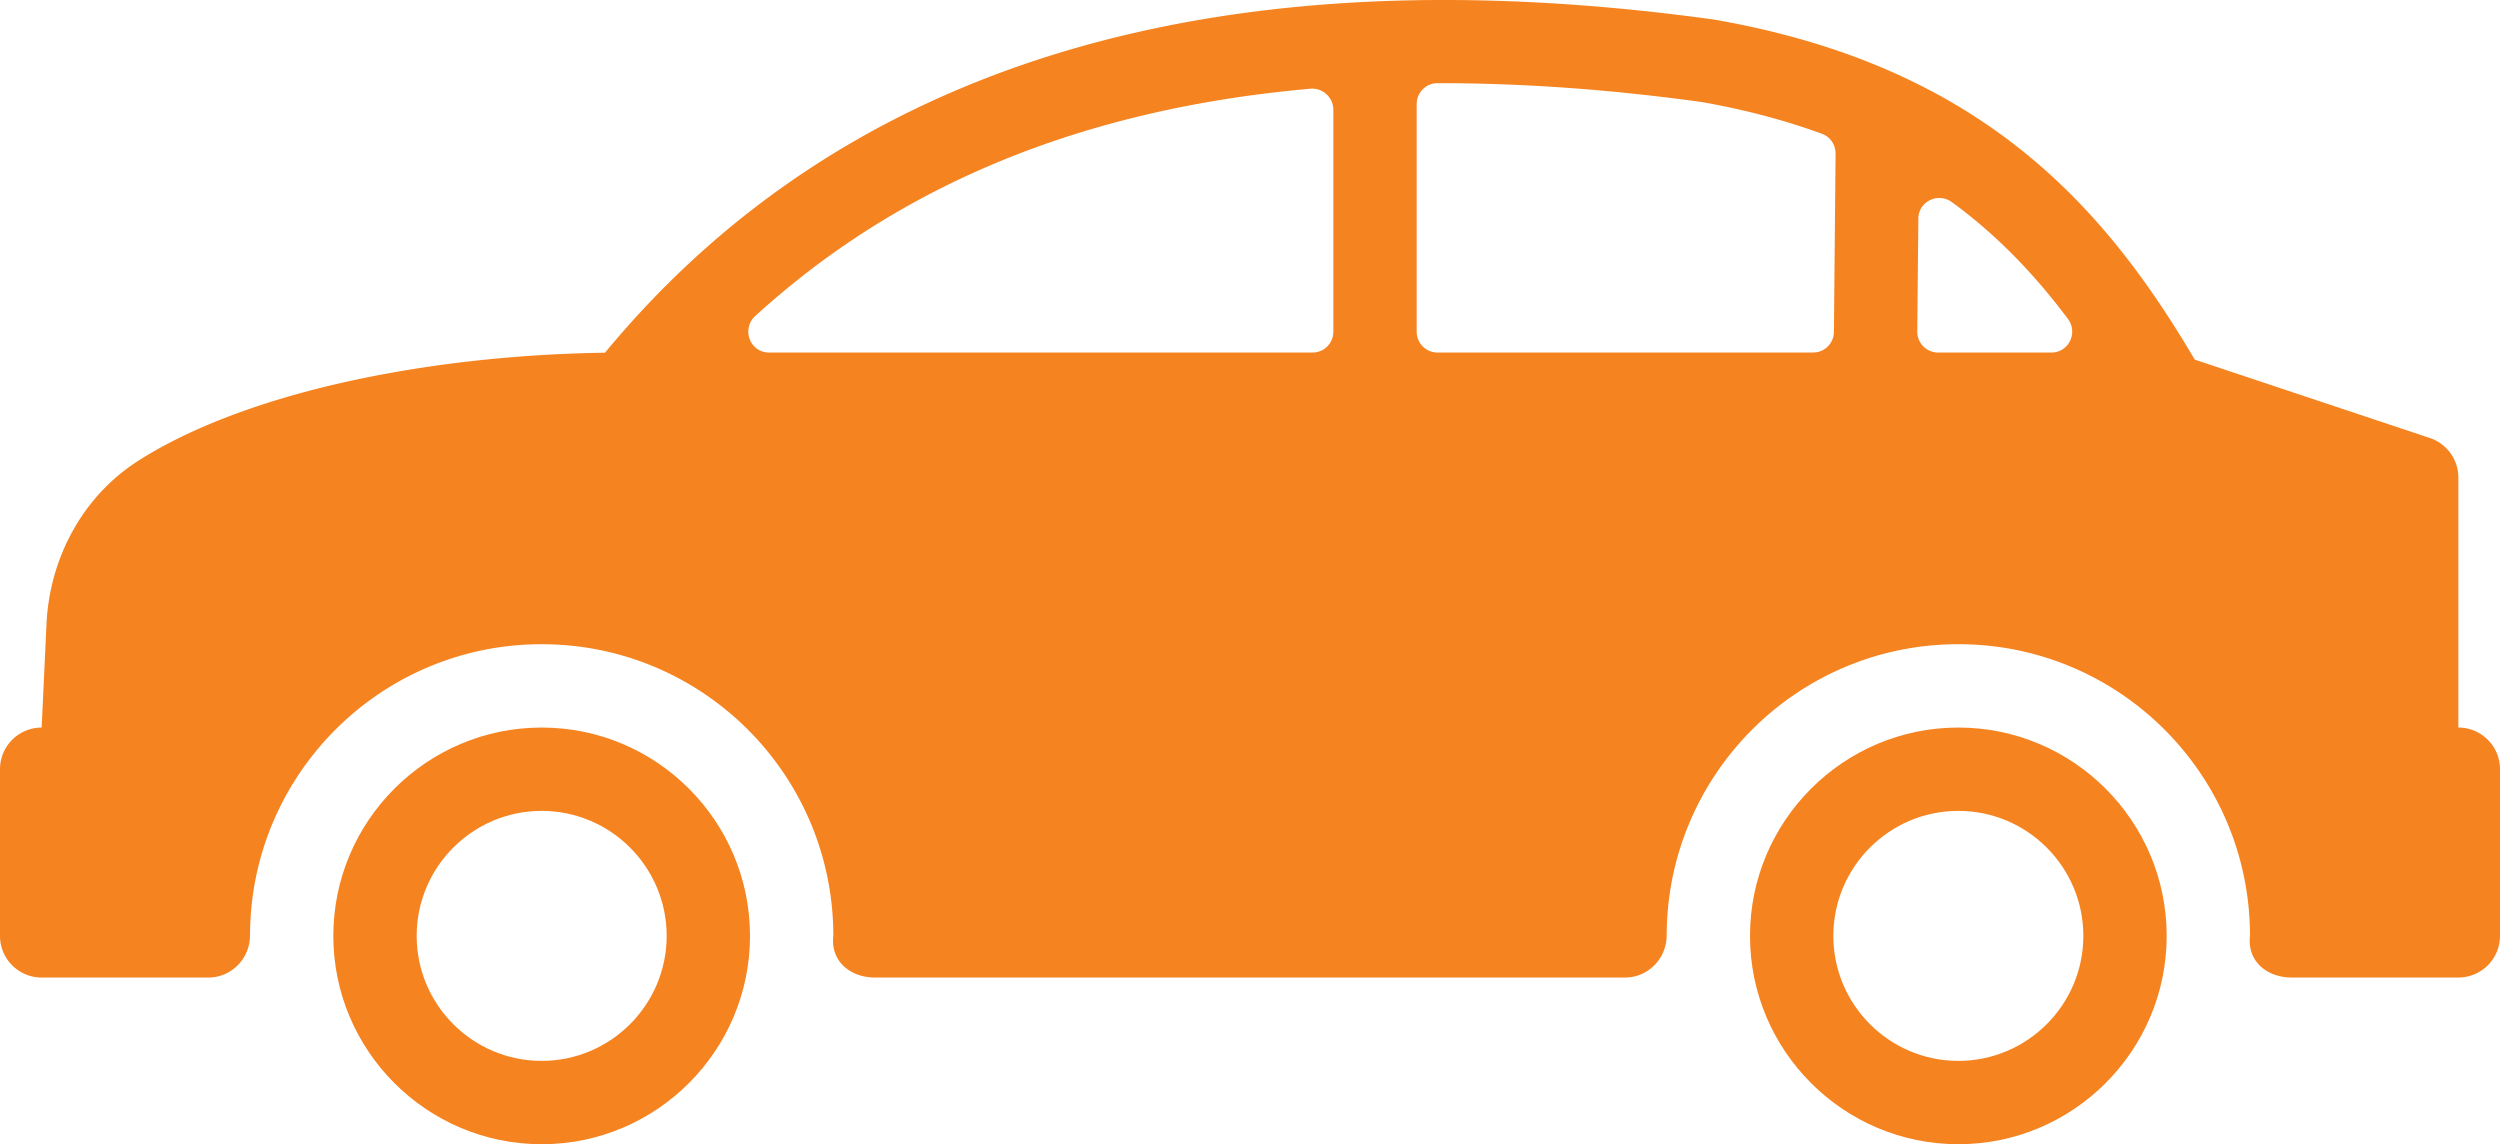
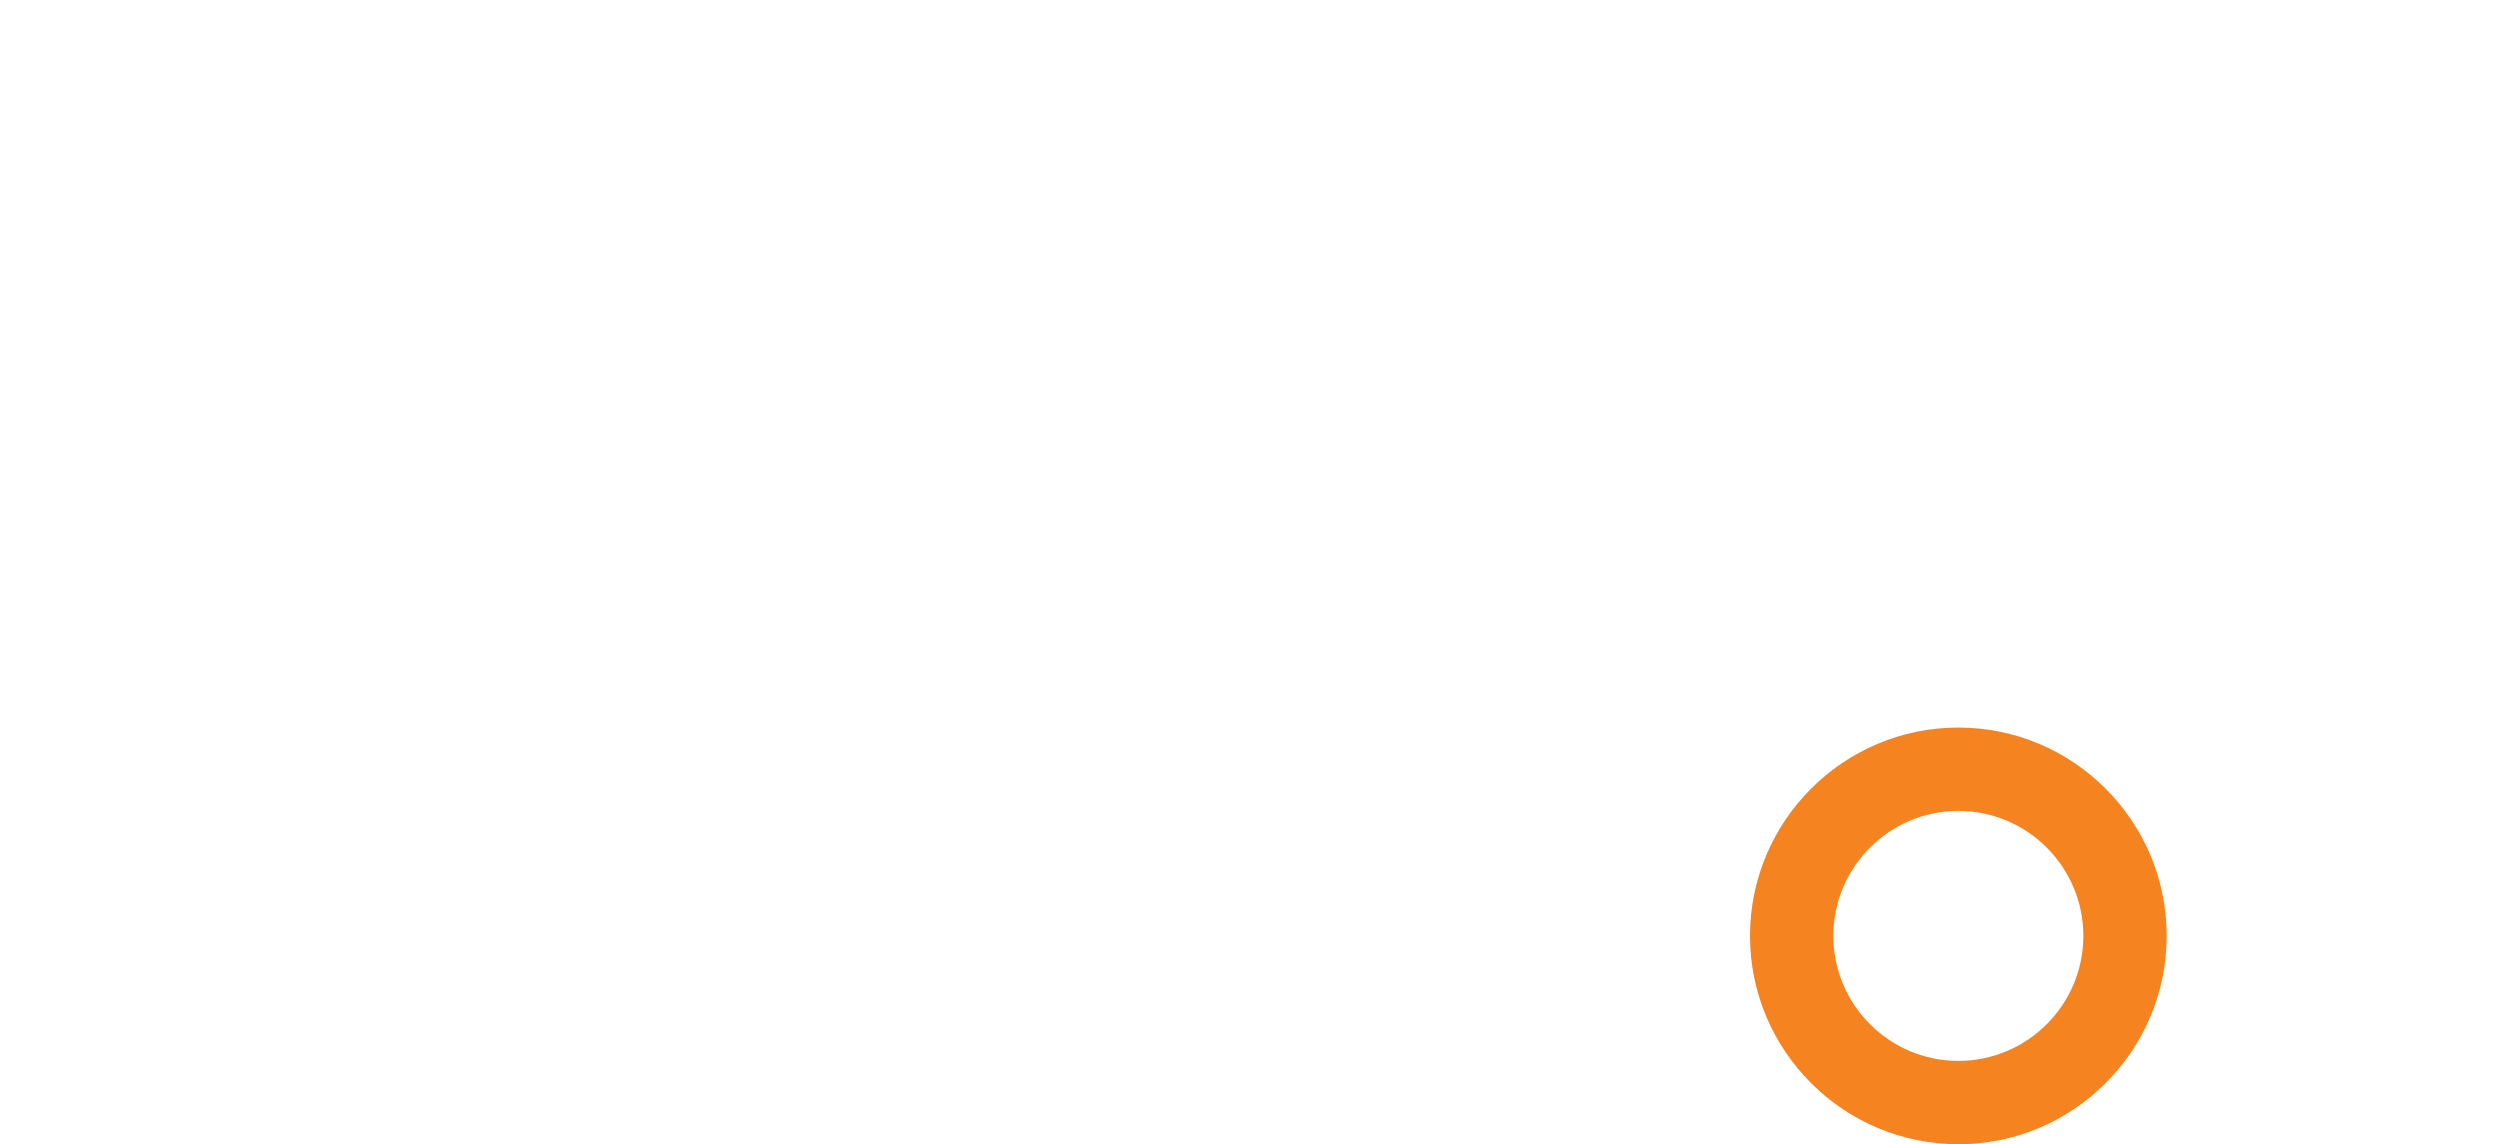
<svg xmlns="http://www.w3.org/2000/svg" width="511.997" height="234.335" viewBox="0 138.833 511.997 234.335">
-   <path fill="#f58320" d="M110.933 287.834c-23.526 0-42.667 19.14-42.667 42.667 0 23.526 19.14 42.667 42.667 42.667 23.526 0 42.667-19.14 42.667-42.667 0-23.526-19.14-42.667-42.667-42.667zm0 68.267c-14.114 0-25.6-11.485-25.6-25.6s11.486-25.6 25.6-25.6 25.6 11.485 25.6 25.6-11.486 25.6-25.6 25.6z" />
-   <path fill="#f58320" d="M503.467 287.834v-51.2a8.534 8.534 0 0 0-5.837-8.098l-48.145-16.051c-18.134-30.711-43.06-59.938-98.143-69.589l-.307-.051c-101.726-14.063-178.099 8.883-227.132 68.224-36.497.529-73.754 8.158-95.667 22.187-11.349 7.27-18.082 19.925-18.714 33.391l-.99 21.188a8.536 8.536 0 0 0-8.533 8.533v34.133a8.536 8.536 0 0 0 8.533 8.533h34.133c4.736 0 8.525-3.892 8.533-8.627 0-.043.009-.085.009-.137.128-32.88 26.812-59.503 59.725-59.503 32.99 0 59.733 26.742 59.733 59.732-.614 5.18 3.473 8.533 8.533 8.533h153.6c4.736 0 8.525-3.892 8.533-8.627 0-.043.008-.085.008-.138.128-32.878 26.813-59.503 59.725-59.503 32.99 0 59.733 26.743 59.733 59.733-.614 5.18 3.474 8.533 8.533 8.533h34.133a8.536 8.536 0 0 0 8.533-8.533v-34.133c.004-4.707-3.819-8.53-8.529-8.53zm-230.401-81.066a4.268 4.268 0 0 1-4.267 4.267H157.517c-3.942 0-5.734-4.847-2.825-7.501 29.611-26.991 67.268-42.428 113.673-46.532 2.5-.222 4.701 1.792 4.701 4.301v45.465zm102.52.042a4.27 4.27 0 0 1-4.268 4.224H294.4a4.27 4.27 0 0 1-4.268-4.267v-46.592c0-2.364 1.887-4.309 4.241-4.309 17.015-.017 35.021 1.22 54.161 3.866 9.113 1.604 17.236 3.806 24.627 6.511 1.697.623 2.781 2.27 2.765 4.079l-.34 36.488zm44.536 4.224H396.92a4.269 4.269 0 0 1-4.268-4.309l.223-23.125c.034-3.524 4.053-5.436 6.895-3.354 9.226 6.741 16.896 14.771 23.731 23.885 2.133 2.841.17 6.903-3.379 6.903z" />
  <path fill="#f58320" d="M401.066 287.834c-23.525 0-42.666 19.14-42.666 42.667 0 23.526 19.14 42.667 42.666 42.667s42.668-19.14 42.668-42.667c-.001-23.526-19.141-42.667-42.668-42.667zm0 68.267c-14.113 0-25.6-11.485-25.6-25.6s11.486-25.6 25.6-25.6c14.115 0 25.601 11.485 25.601 25.6s-11.485 25.6-25.601 25.6z" />
</svg>